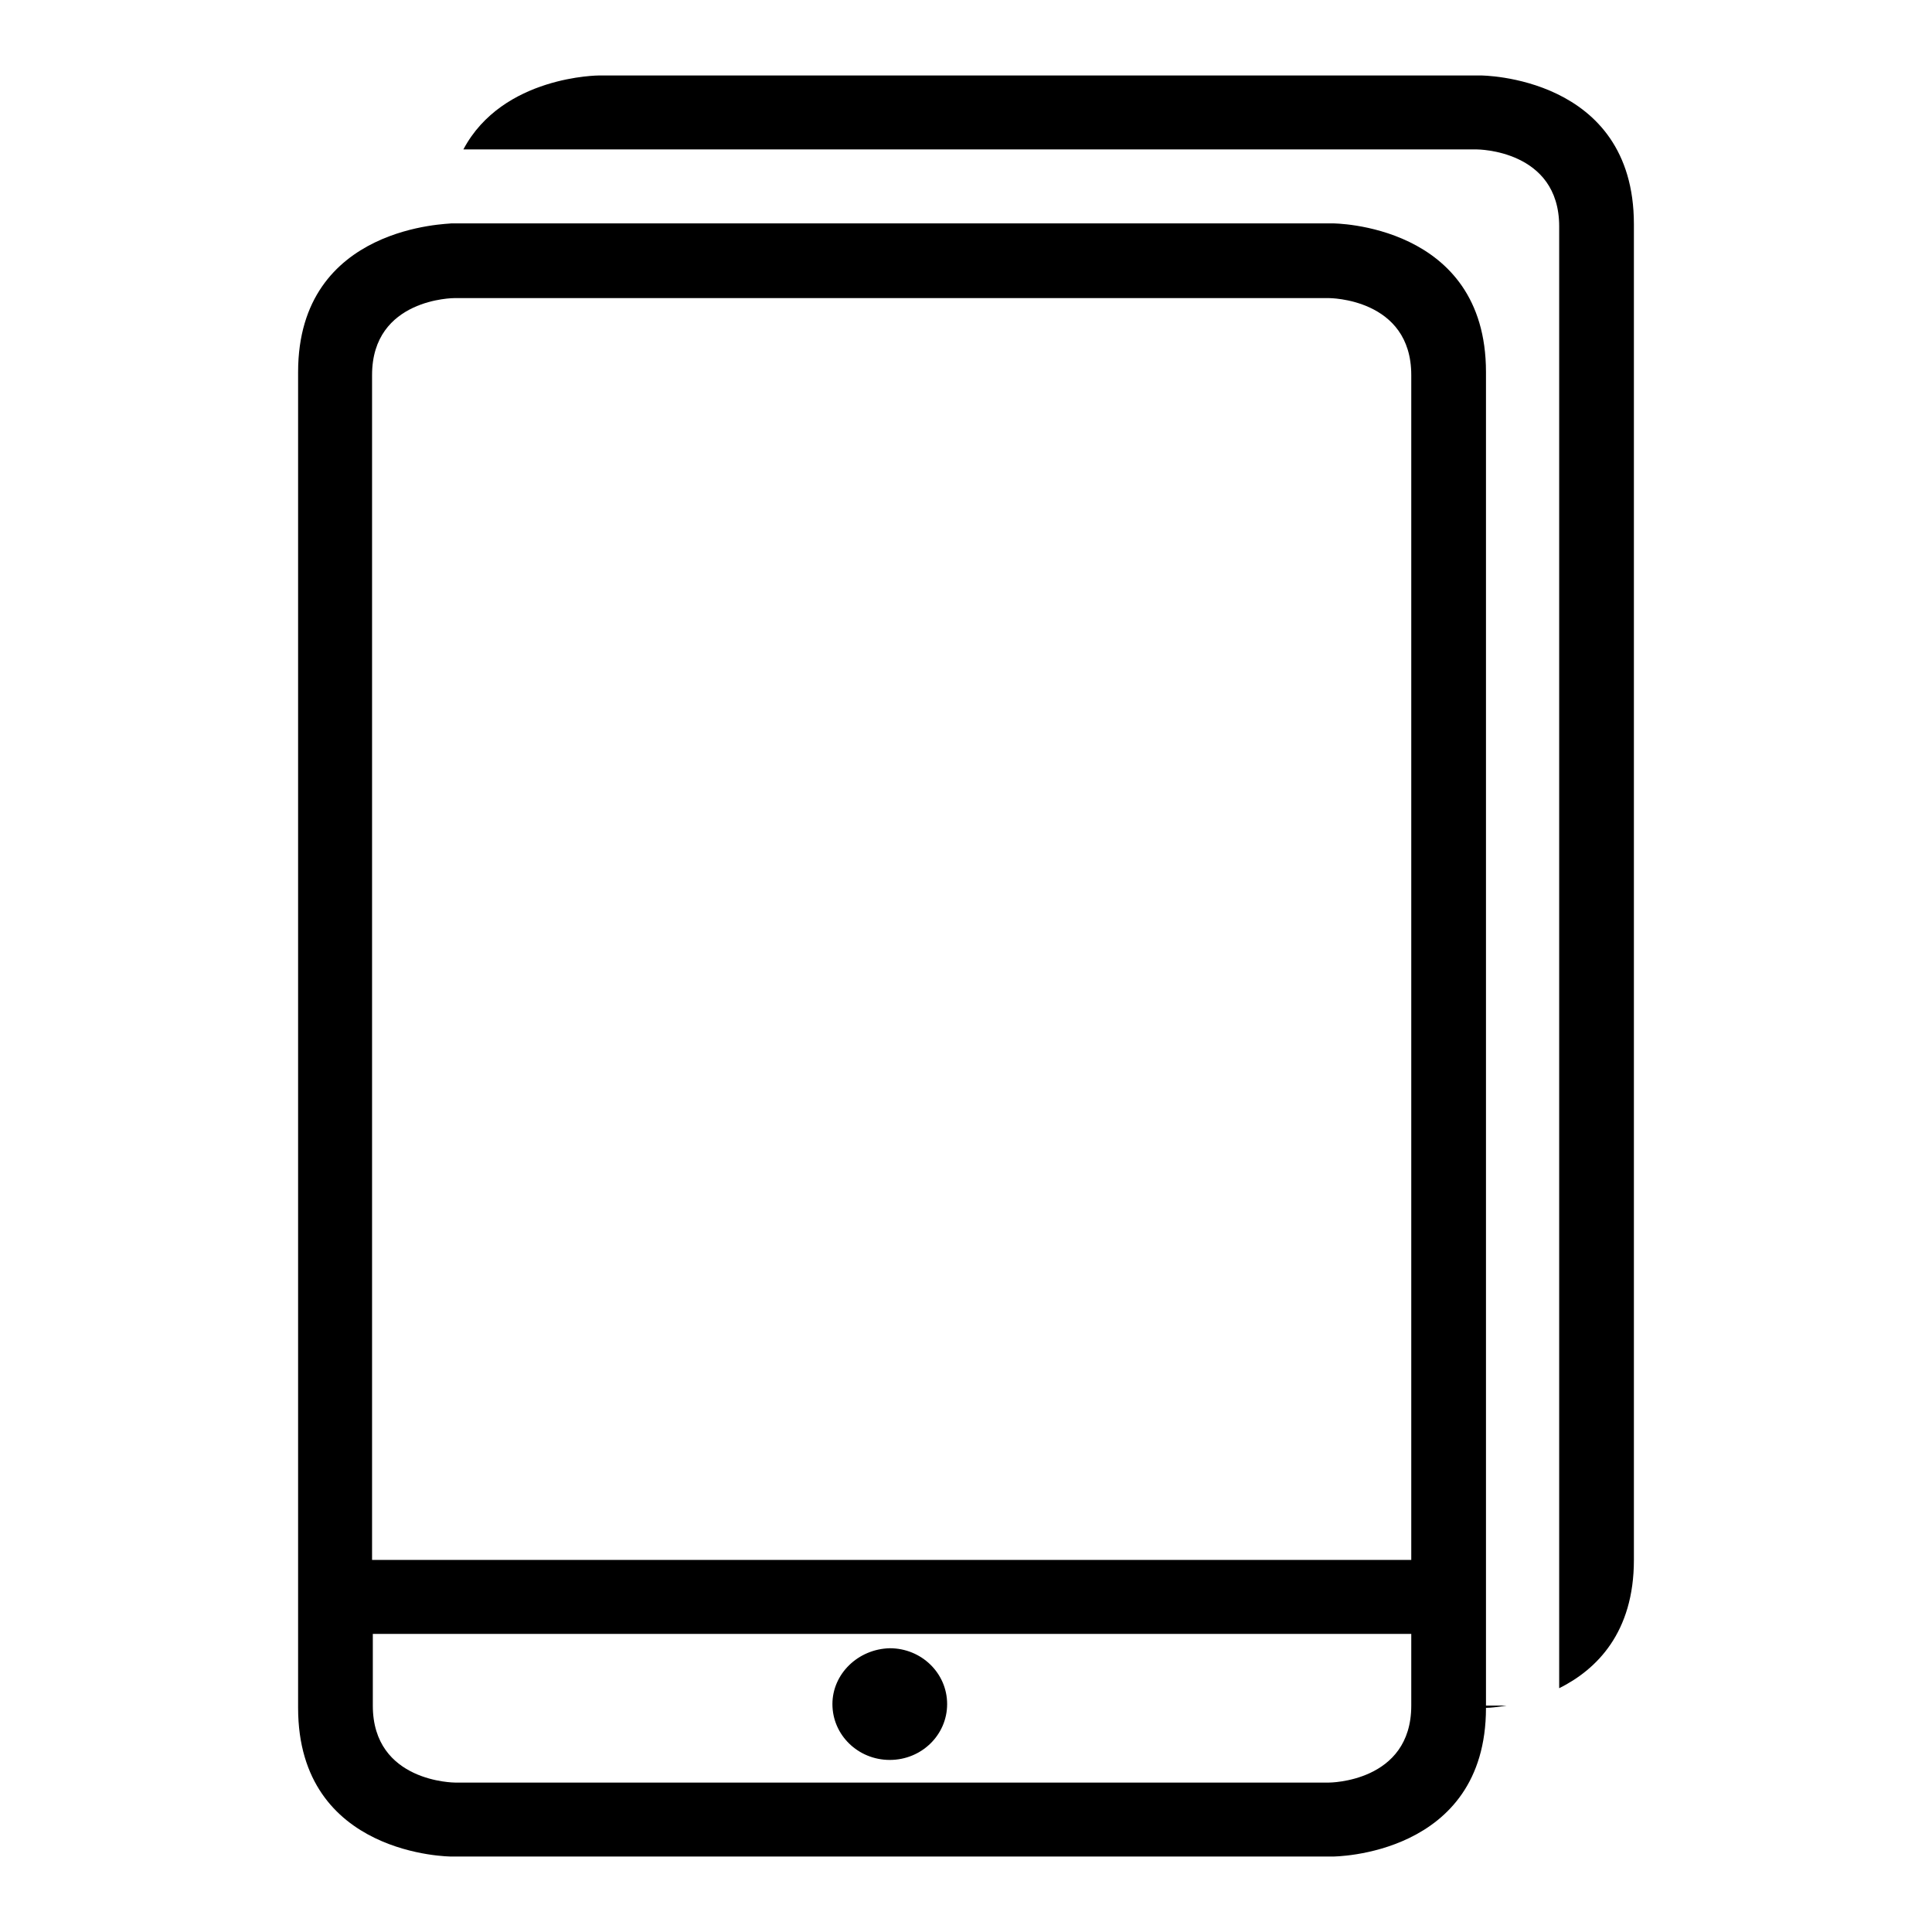
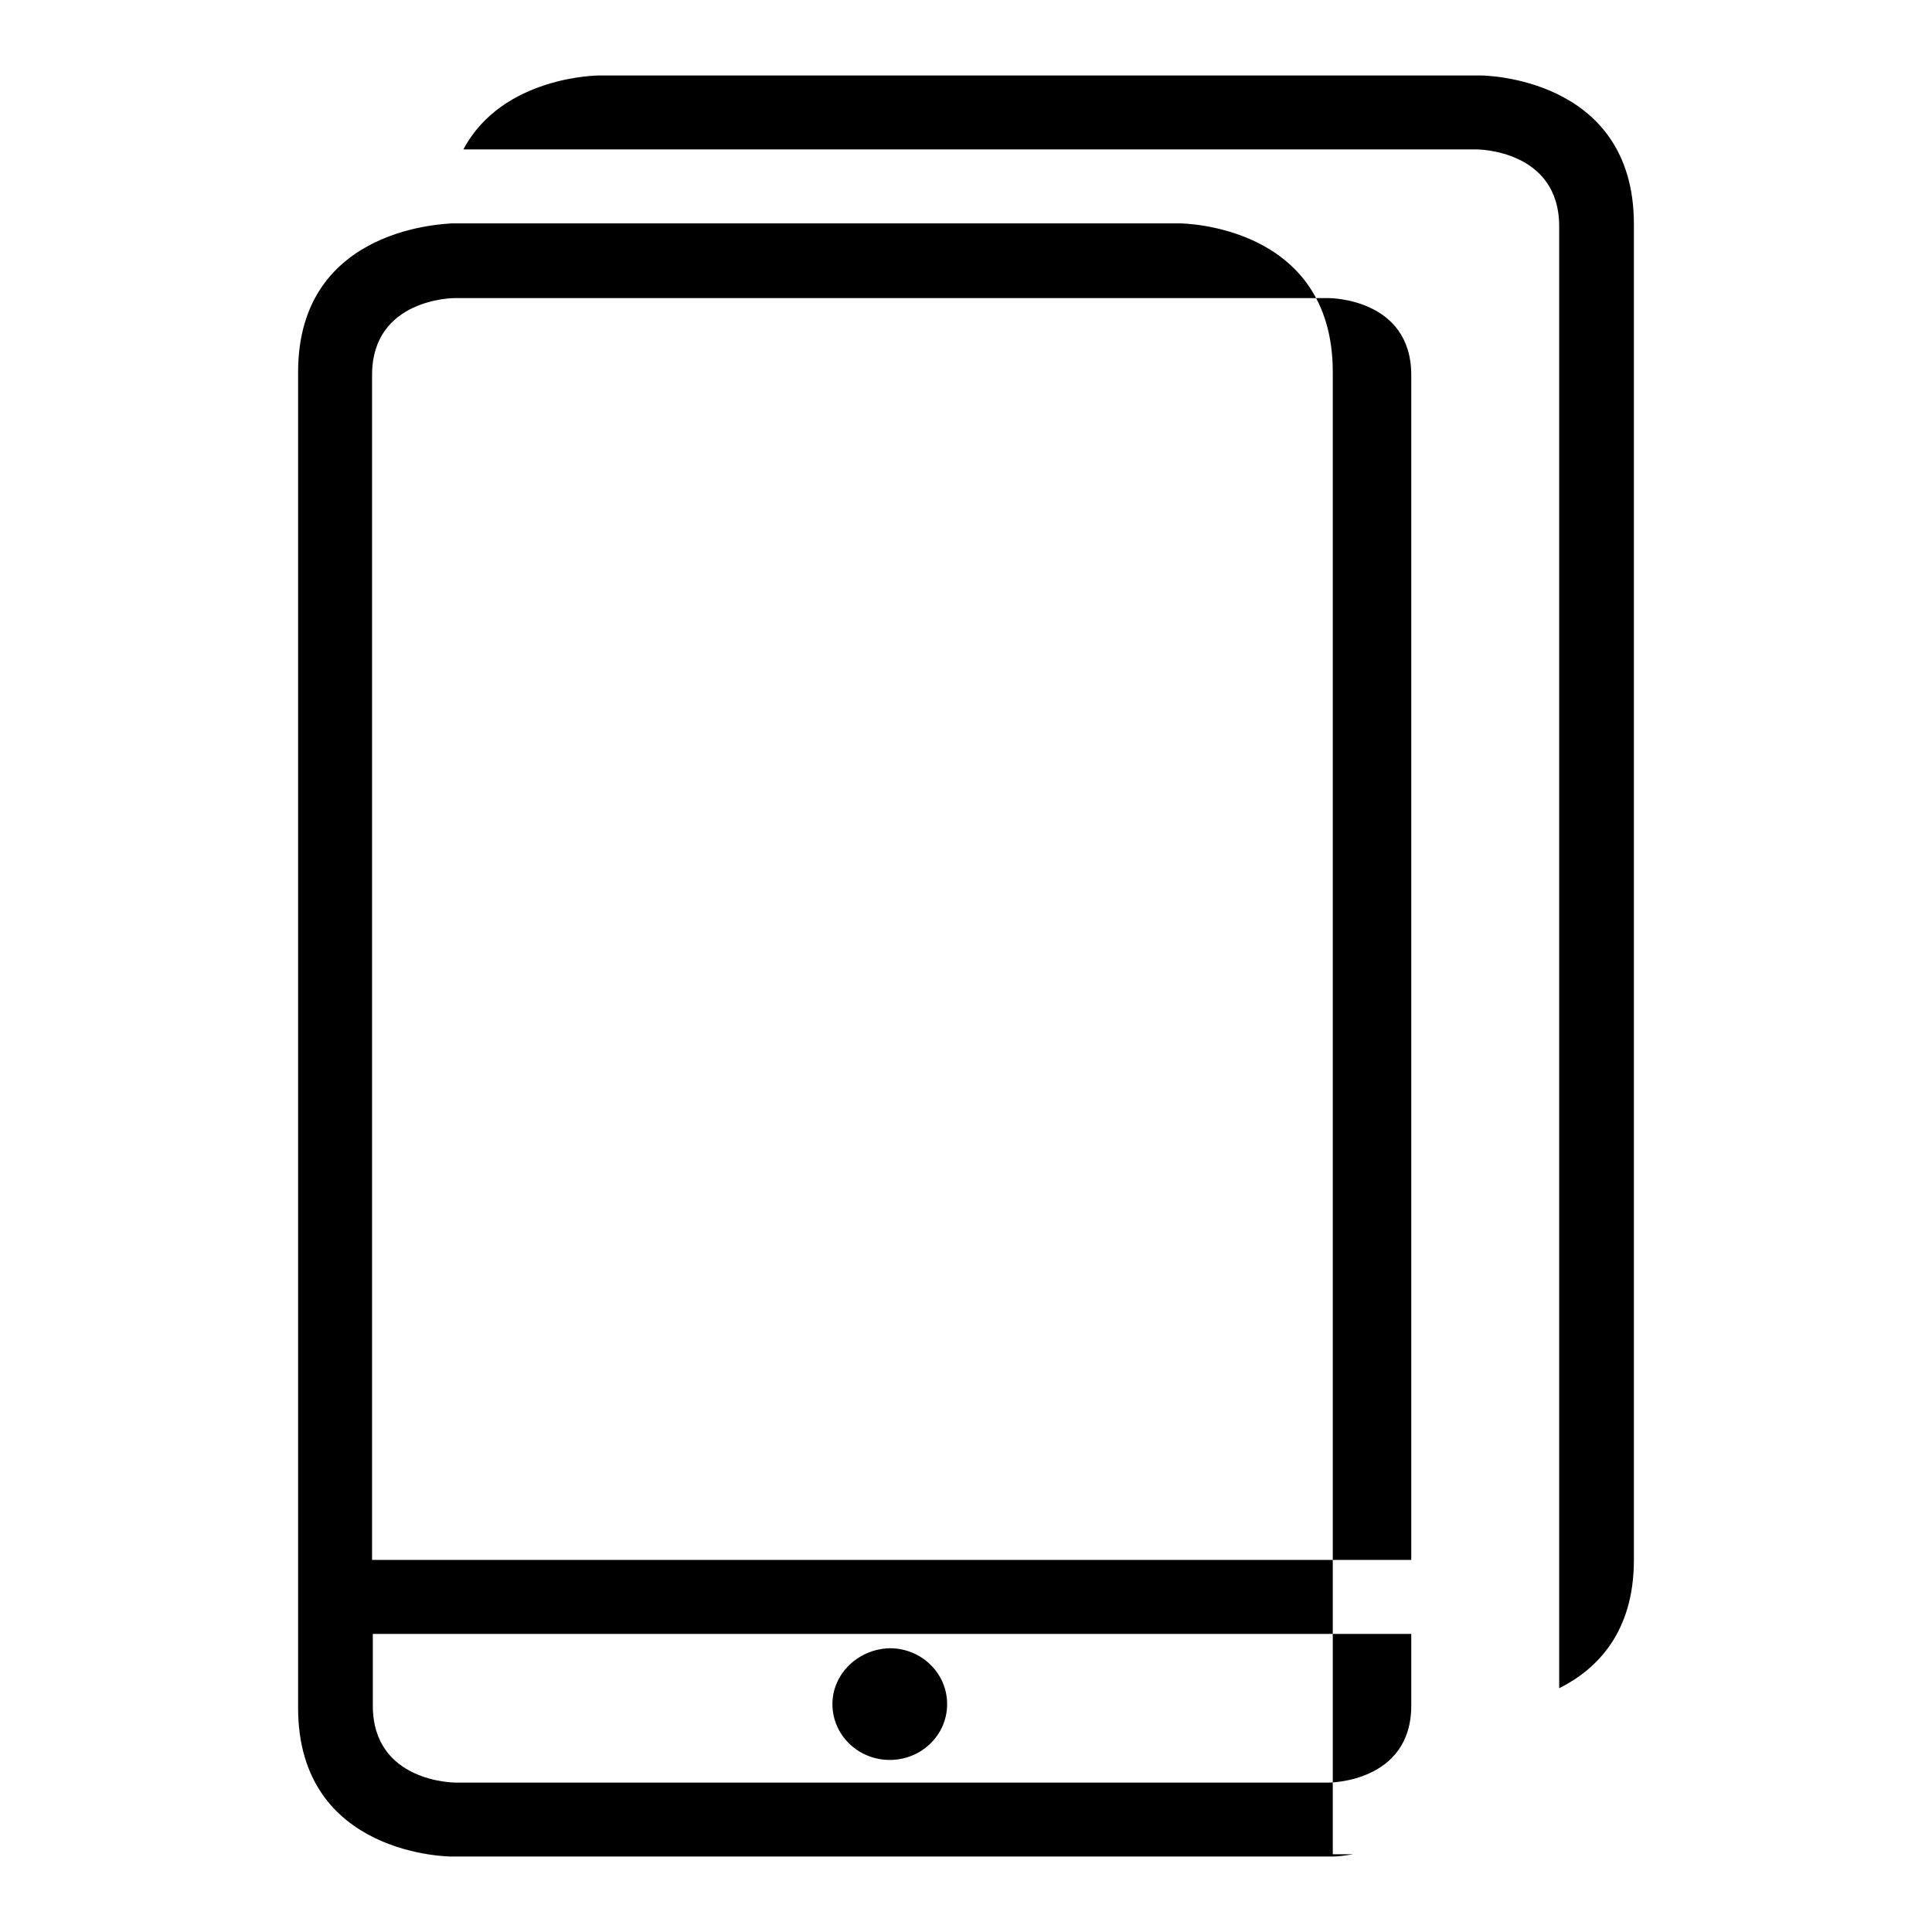
<svg xmlns="http://www.w3.org/2000/svg" version="1.1" x="0px" y="0px" viewBox="0 0 256 256" enable-background="new 0 0 256 256" xml:space="preserve">
  <g>
-     <path fill="#000000" d="M216.5,206.7v-177c0-19.7-20.3-19.7-20.3-19.7H79.4c0,0-12.8,0-18,9.8h134.3c0,0,10.9,0,10.9,10.2v193.7 C211.6,221.2,216.5,216.3,216.5,206.7z M39.5,49.3v177c0,19.7,20.3,19.7,20.3,19.7h116.8c0,0,20.3,0,20.3-19.7v0 c0.6,0,1.5-0.1,2.7-0.3l-2.7,0V49.3c0-19.7-20.3-19.7-20.3-19.7H59.8C59.8,29.7,39.5,29.7,39.5,49.3z M187,226 c0,10.2-10.9,10.2-10.9,10.2H60.3c0,0-10.9,0-10.9-10.2v-9.5H187V226z M176.1,39.5c0,0,10.9,0,10.9,10.2v157H49.3v-157 c0-10.2,10.9-10.2,10.9-10.2H176.1z M110.3,225.8c0,4.1,3.4,7.4,7.6,7.4c4.2,0,7.6-3.3,7.6-7.4c0-4.1-3.4-7.4-7.6-7.4 C113.7,218.5,110.3,221.8,110.3,225.8L110.3,225.8z" />
+     <path fill="#000000" d="M216.5,206.7v-177c0-19.7-20.3-19.7-20.3-19.7H79.4c0,0-12.8,0-18,9.8h134.3c0,0,10.9,0,10.9,10.2v193.7 C211.6,221.2,216.5,216.3,216.5,206.7z M39.5,49.3v177c0,19.7,20.3,19.7,20.3,19.7h116.8v0 c0.6,0,1.5-0.1,2.7-0.3l-2.7,0V49.3c0-19.7-20.3-19.7-20.3-19.7H59.8C59.8,29.7,39.5,29.7,39.5,49.3z M187,226 c0,10.2-10.9,10.2-10.9,10.2H60.3c0,0-10.9,0-10.9-10.2v-9.5H187V226z M176.1,39.5c0,0,10.9,0,10.9,10.2v157H49.3v-157 c0-10.2,10.9-10.2,10.9-10.2H176.1z M110.3,225.8c0,4.1,3.4,7.4,7.6,7.4c4.2,0,7.6-3.3,7.6-7.4c0-4.1-3.4-7.4-7.6-7.4 C113.7,218.5,110.3,221.8,110.3,225.8L110.3,225.8z" />
  </g>
</svg>